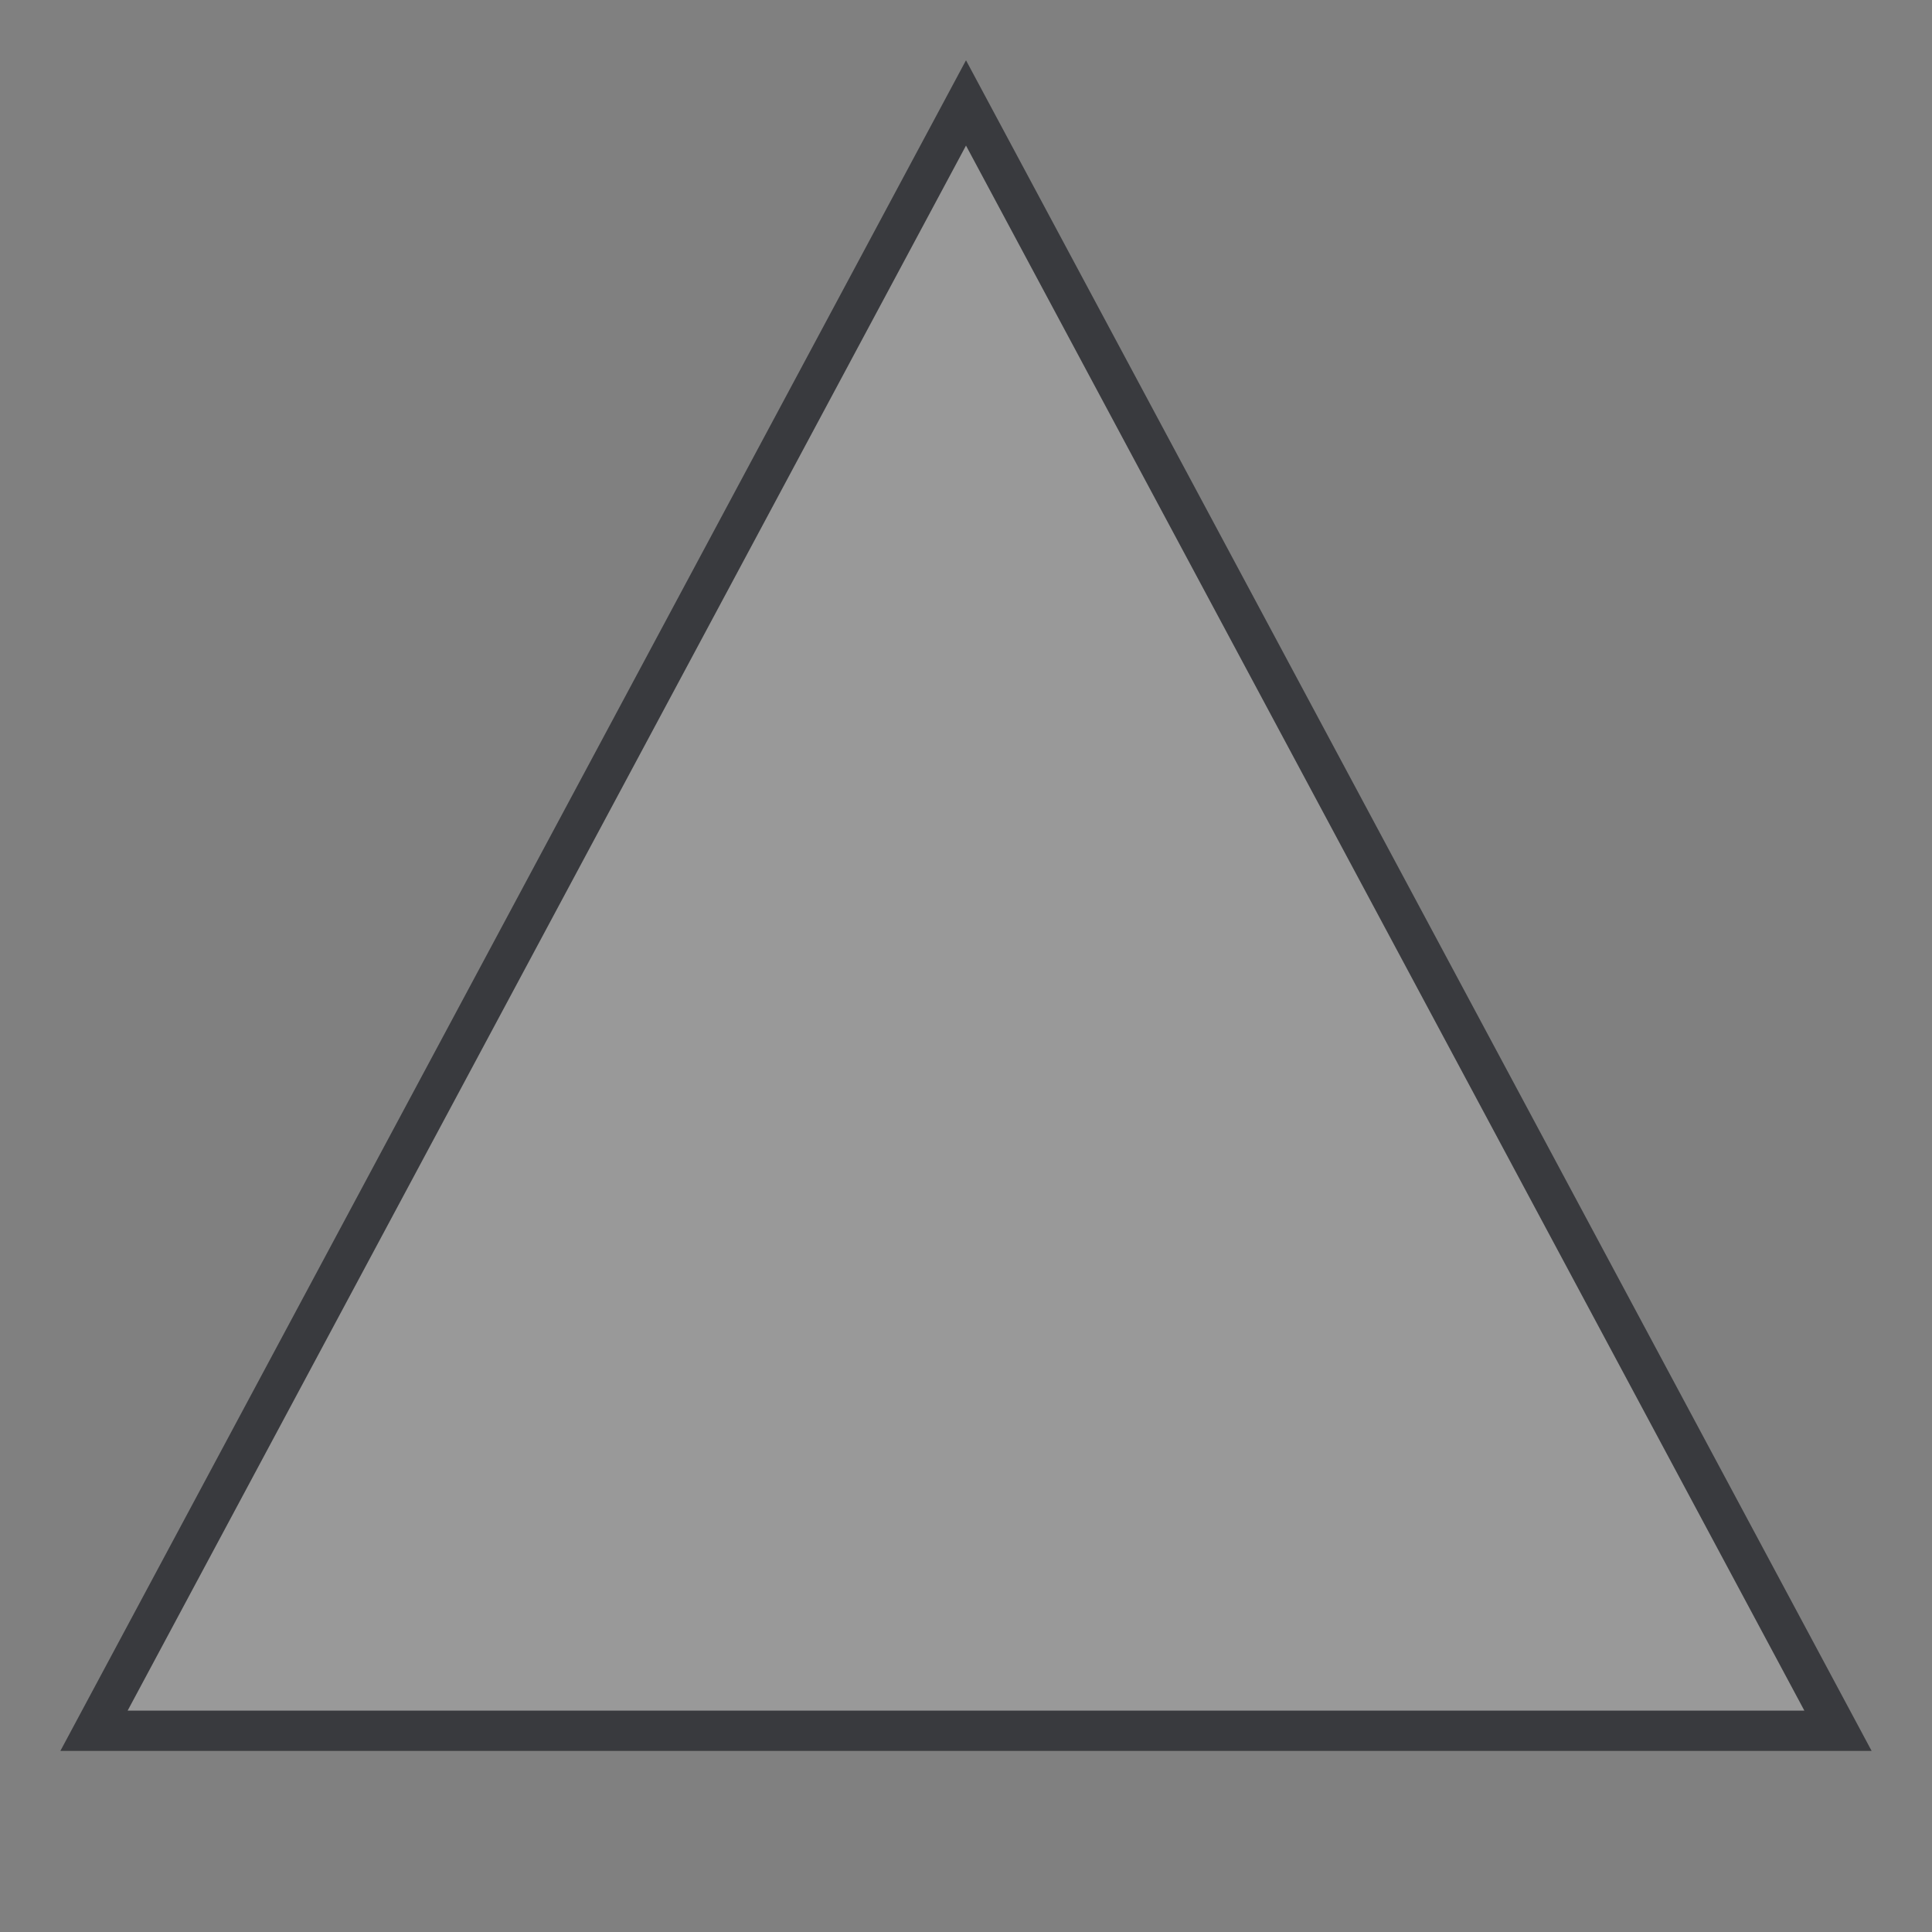
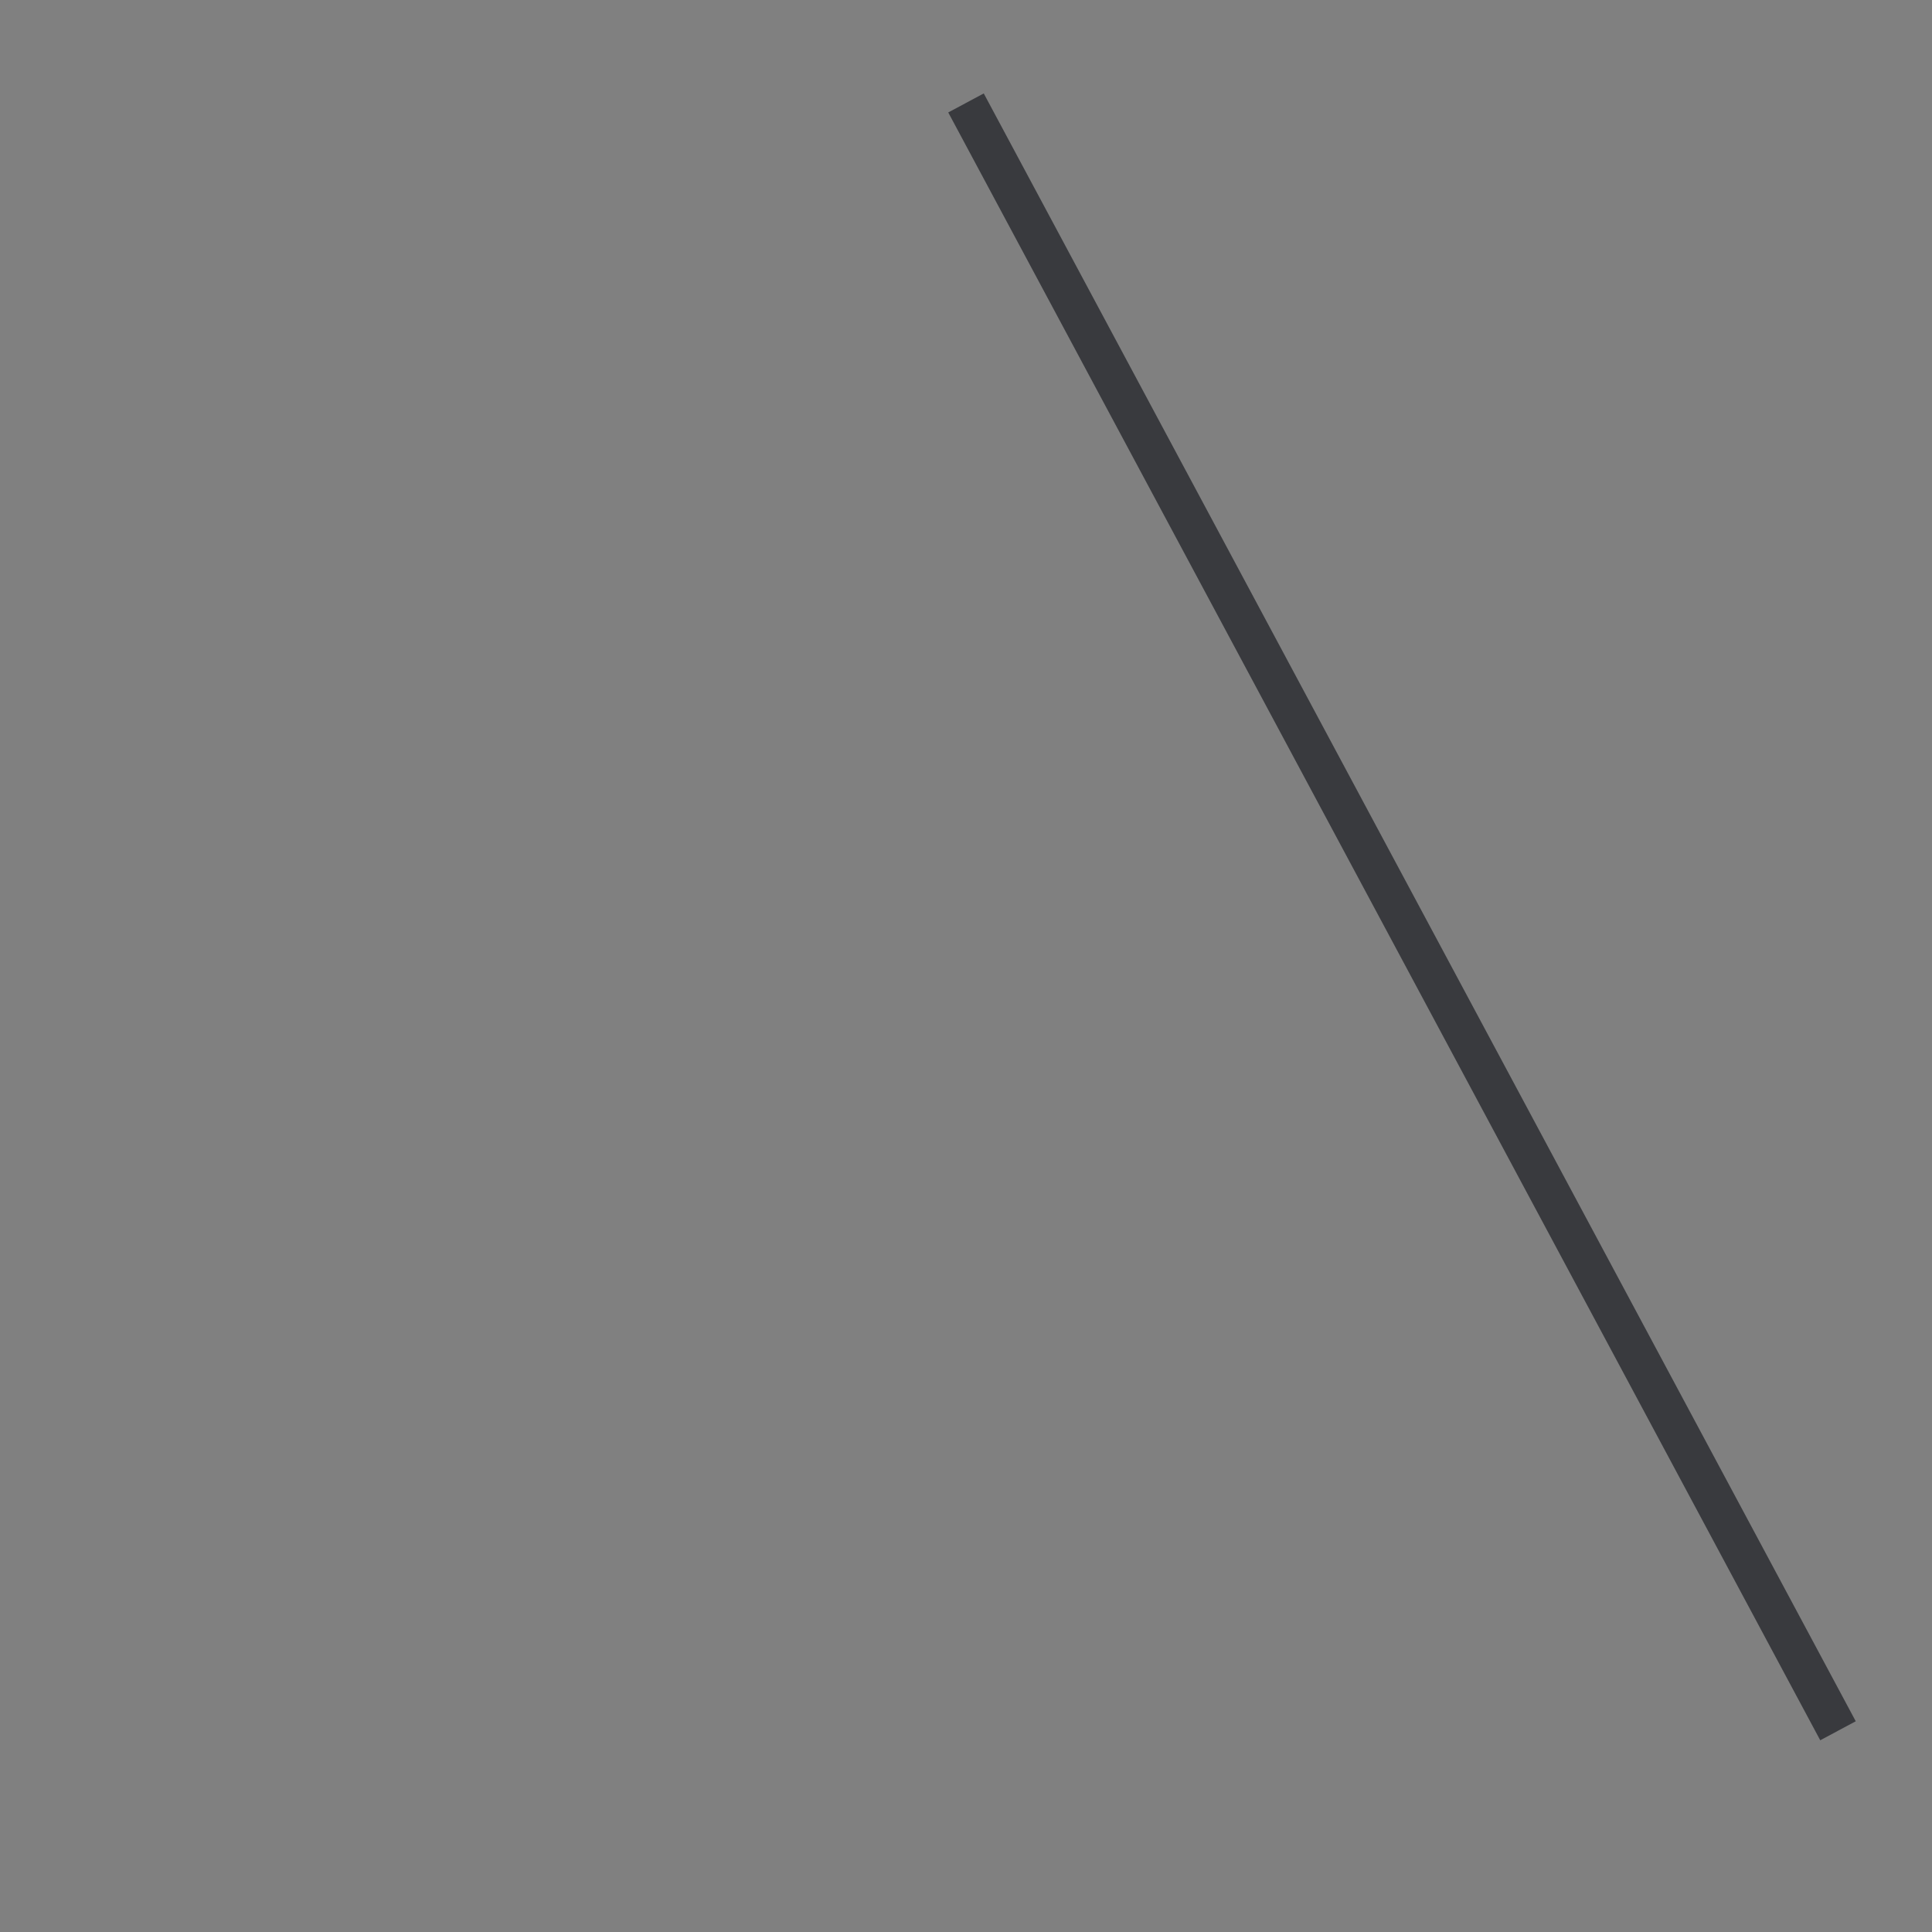
<svg xmlns="http://www.w3.org/2000/svg" width="32" height="32" viewBox="0 0 32 32" fill="none">
  <rect x="0" y="0" width="32" height="32" fill="#808080" stroke="none" />
-   <path d="M30.443 28.667H1.557L16 1.705L30.443 28.667Z" fill="white" fill-opacity="0.2" stroke="#393A3E" stroke-width="0.667" />
+   <path d="M30.443 28.667L16 1.705L30.443 28.667Z" fill="white" fill-opacity="0.2" stroke="#393A3E" stroke-width="0.667" />
</svg>